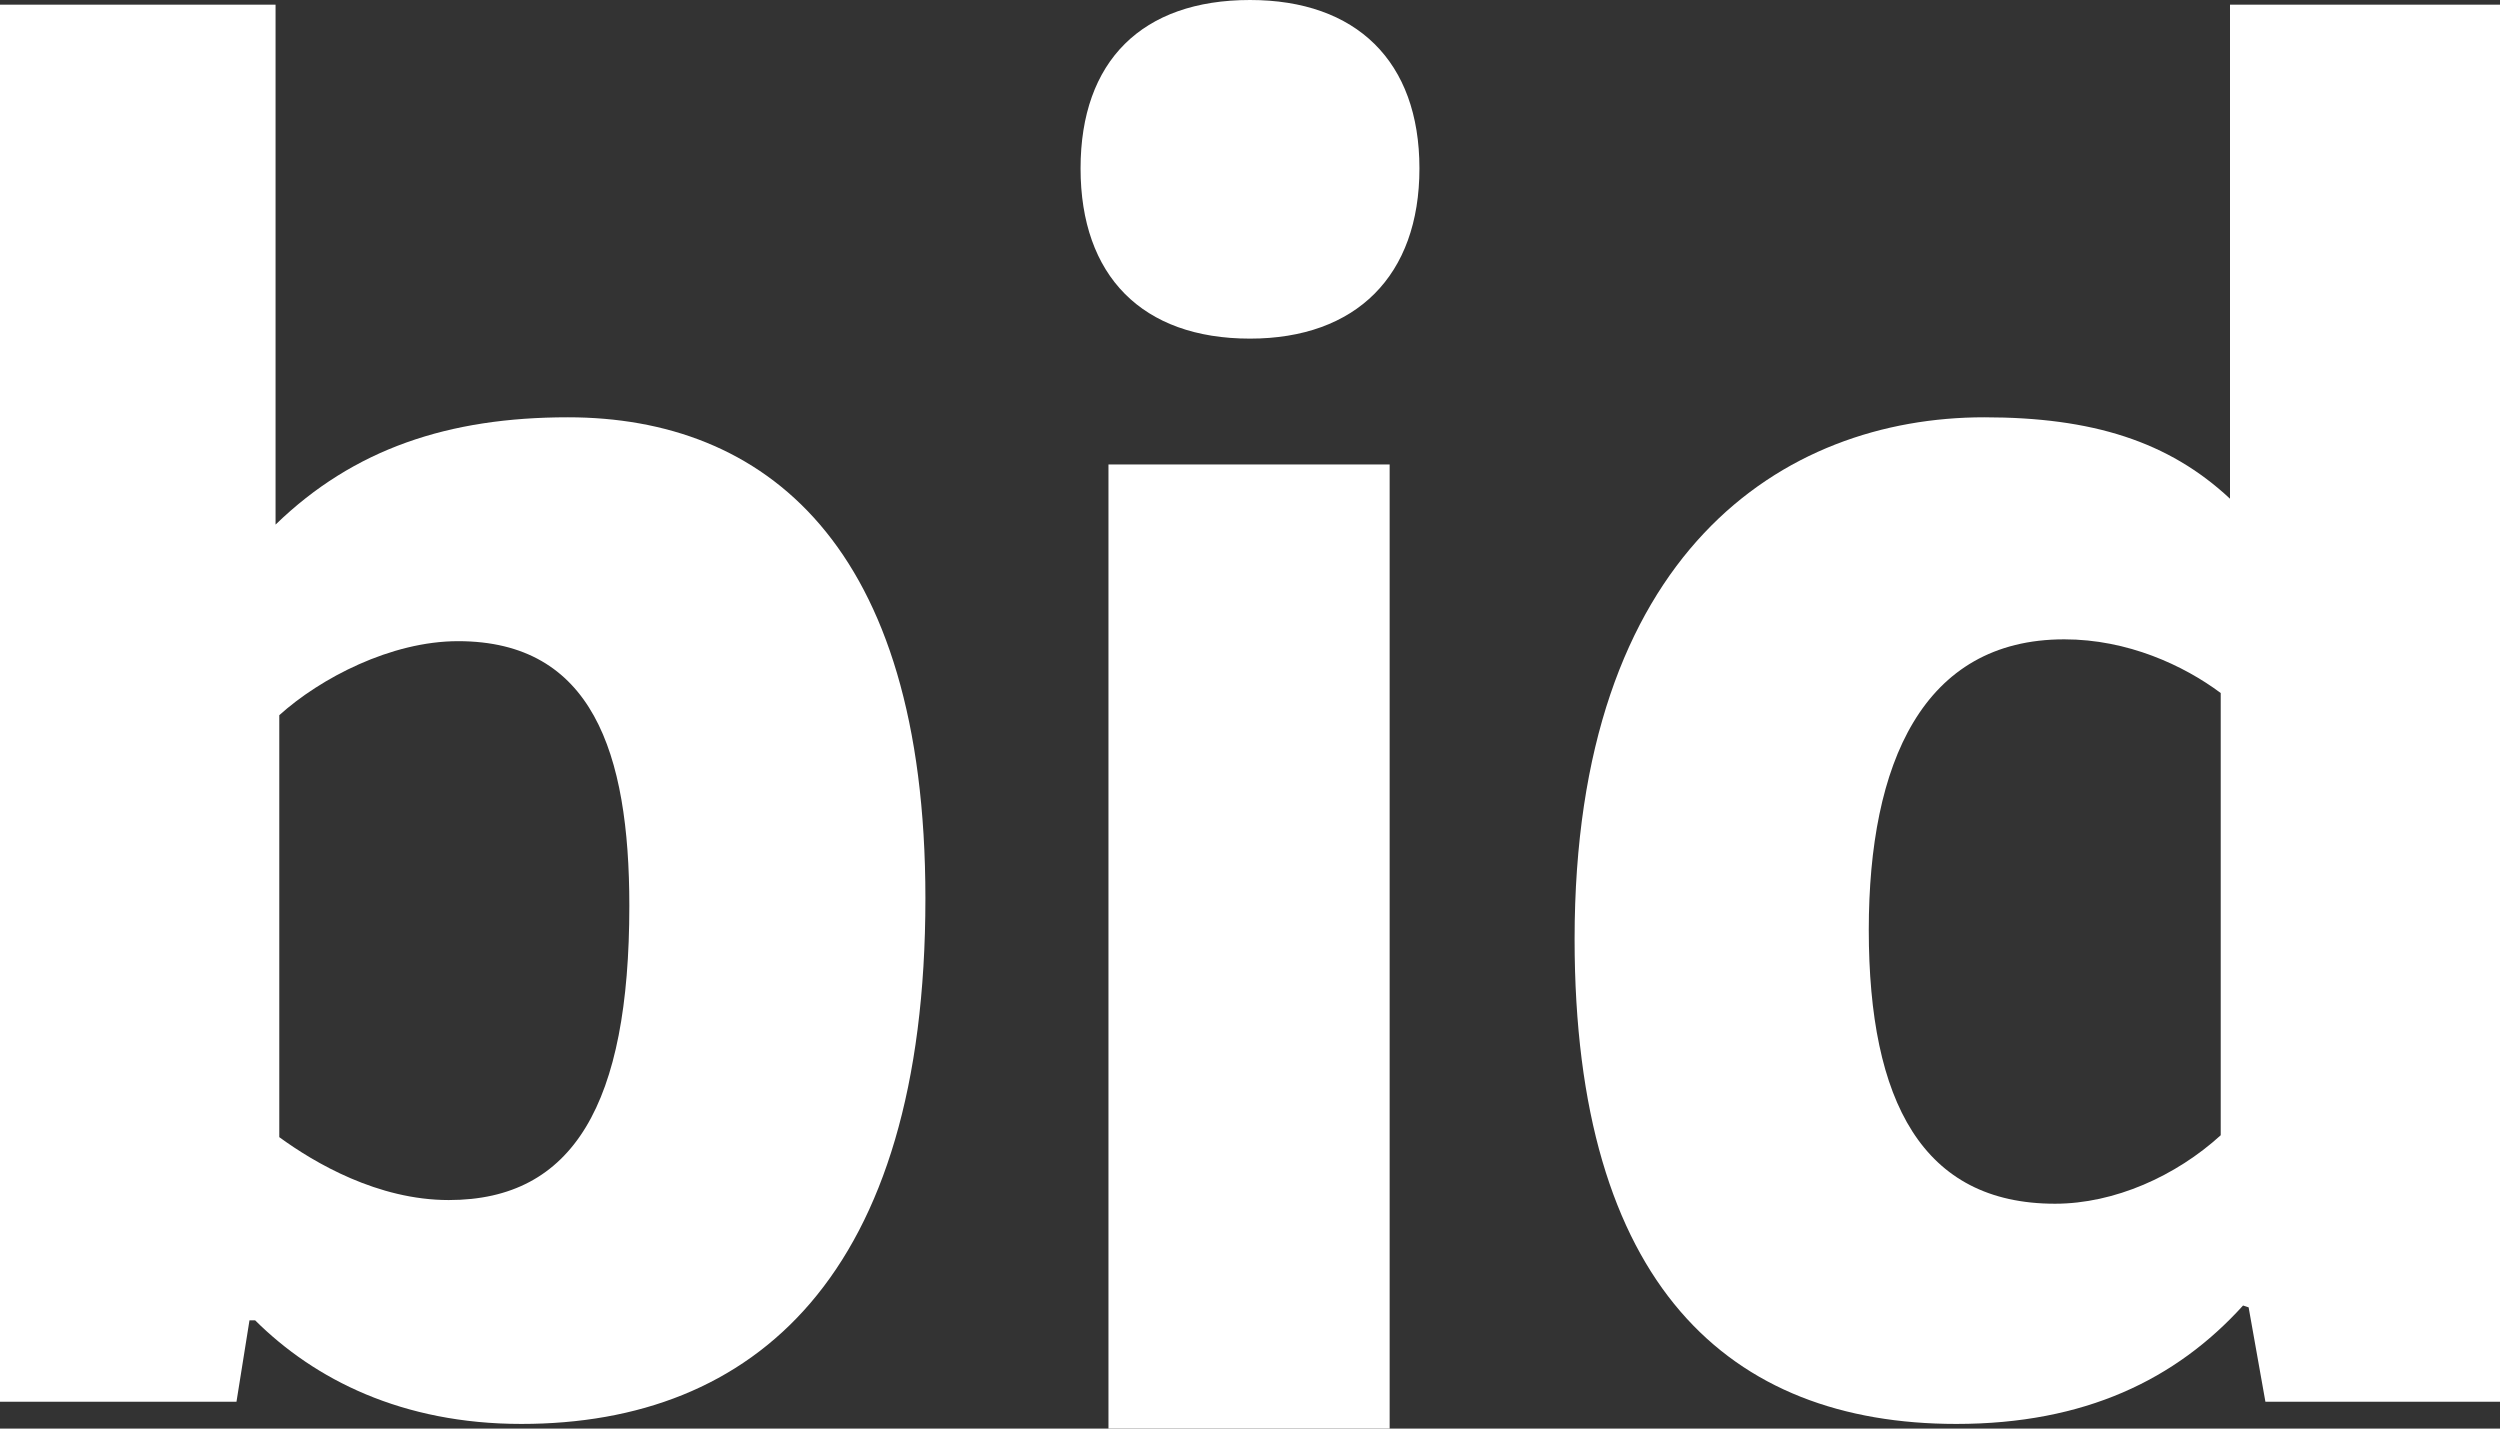
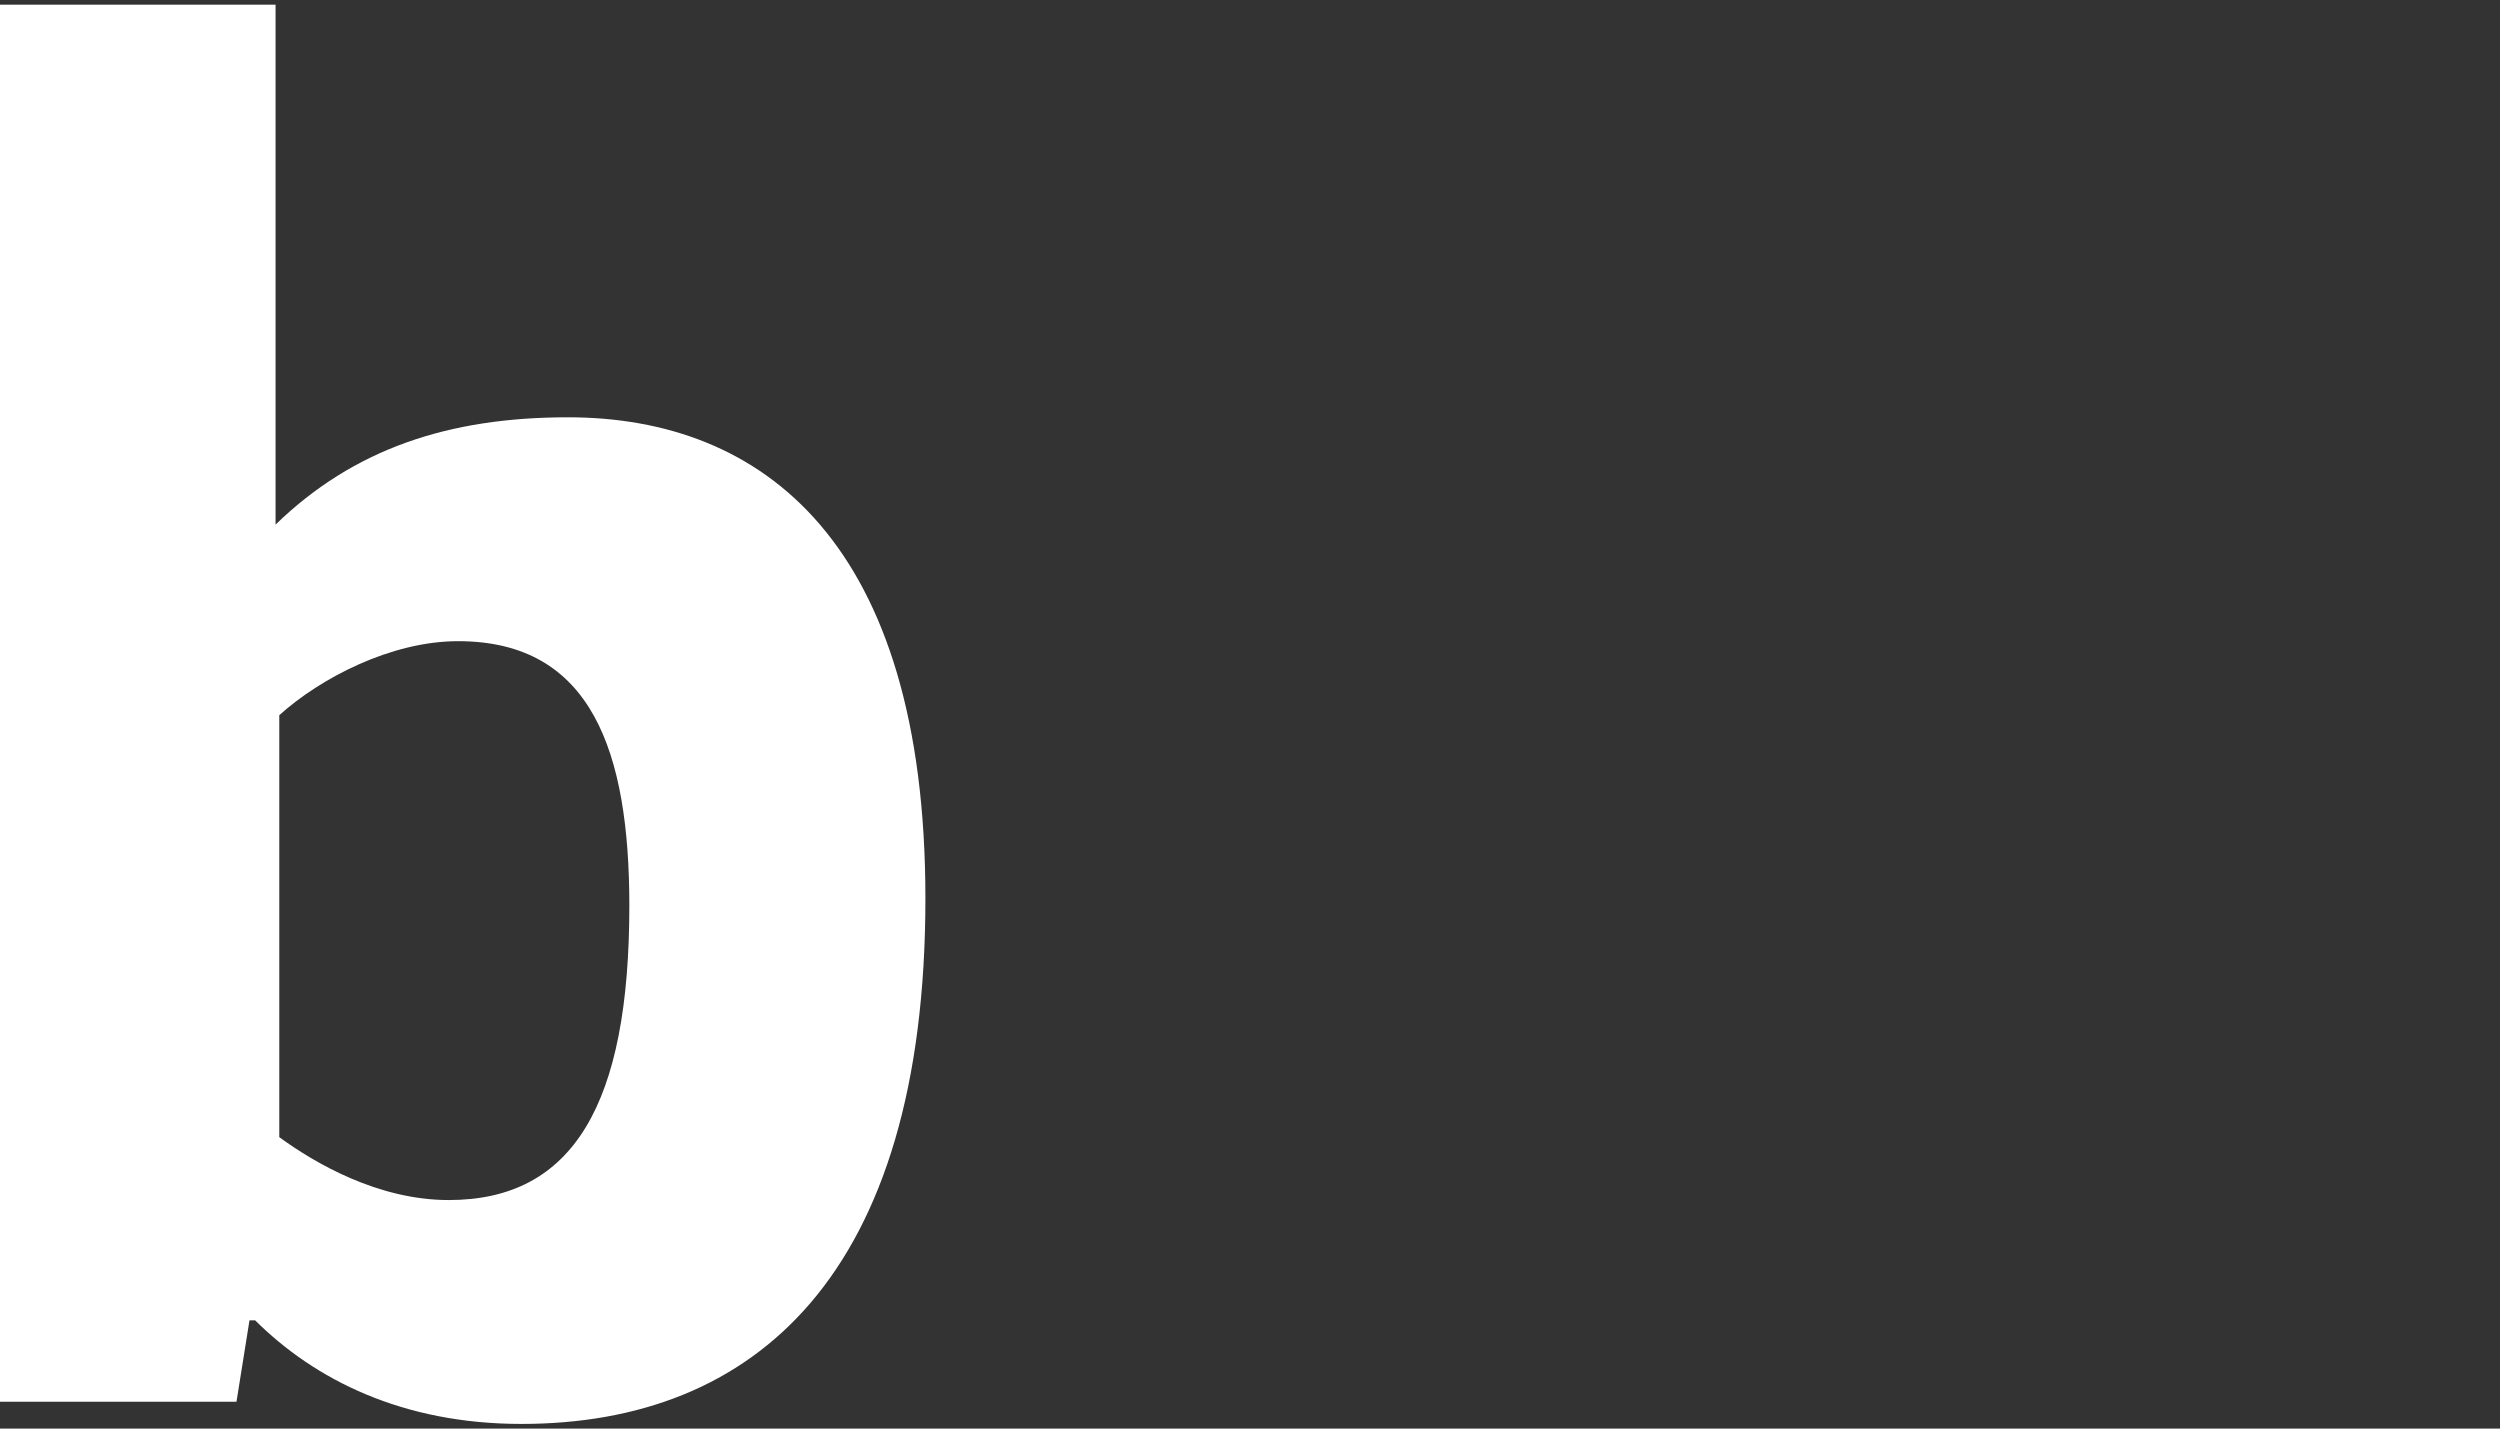
<svg xmlns="http://www.w3.org/2000/svg" width="49" height="28" viewBox="0 0 49 28" fill="none">
  <rect x="0" y="0" width="49" height="28" fill="#333333" stroke="none" />
  <path d="M0 27.474V0.091H5.401V10.282C6.934 8.795 8.795 8.179 11.131 8.179C14.963 8.179 18.138 10.645 18.138 17.609C18.138 25.008 14.78 27.909 10.219 27.909C7.883 27.909 6.168 27.039 5 25.878H4.89L4.635 27.474H0ZM5.474 22.288C6.168 22.795 7.408 23.521 8.795 23.521C11.24 23.521 12.335 21.635 12.335 17.754C12.335 14.743 11.605 12.567 8.978 12.567C7.664 12.567 6.277 13.293 5.474 14.018V22.288Z" fill="white" />
-   <path d="M27.237 28H21.726V9.104H27.237V28ZM27.821 3.301C27.821 5.404 26.58 6.637 24.5 6.637C22.383 6.637 21.179 5.404 21.179 3.301C21.179 1.197 22.383 0 24.5 0C26.58 0 27.821 1.197 27.821 3.301Z" fill="white" />
-   <path d="M49 27.474H44.402L44.073 25.624L43.964 25.588C42.65 27.039 40.862 27.909 38.344 27.909C33.891 27.909 30.862 25.189 30.862 18.407C30.862 10.826 34.95 8.179 38.891 8.179C41.008 8.179 42.504 8.65 43.708 9.775V0.091H49V27.474ZM43.526 13.583C42.796 13.039 41.701 12.531 40.46 12.531C37.687 12.531 36.628 14.961 36.628 18.225C36.628 21.598 37.687 23.593 40.278 23.593C41.446 23.593 42.65 23.049 43.526 22.251V13.583Z" fill="white" />
</svg>